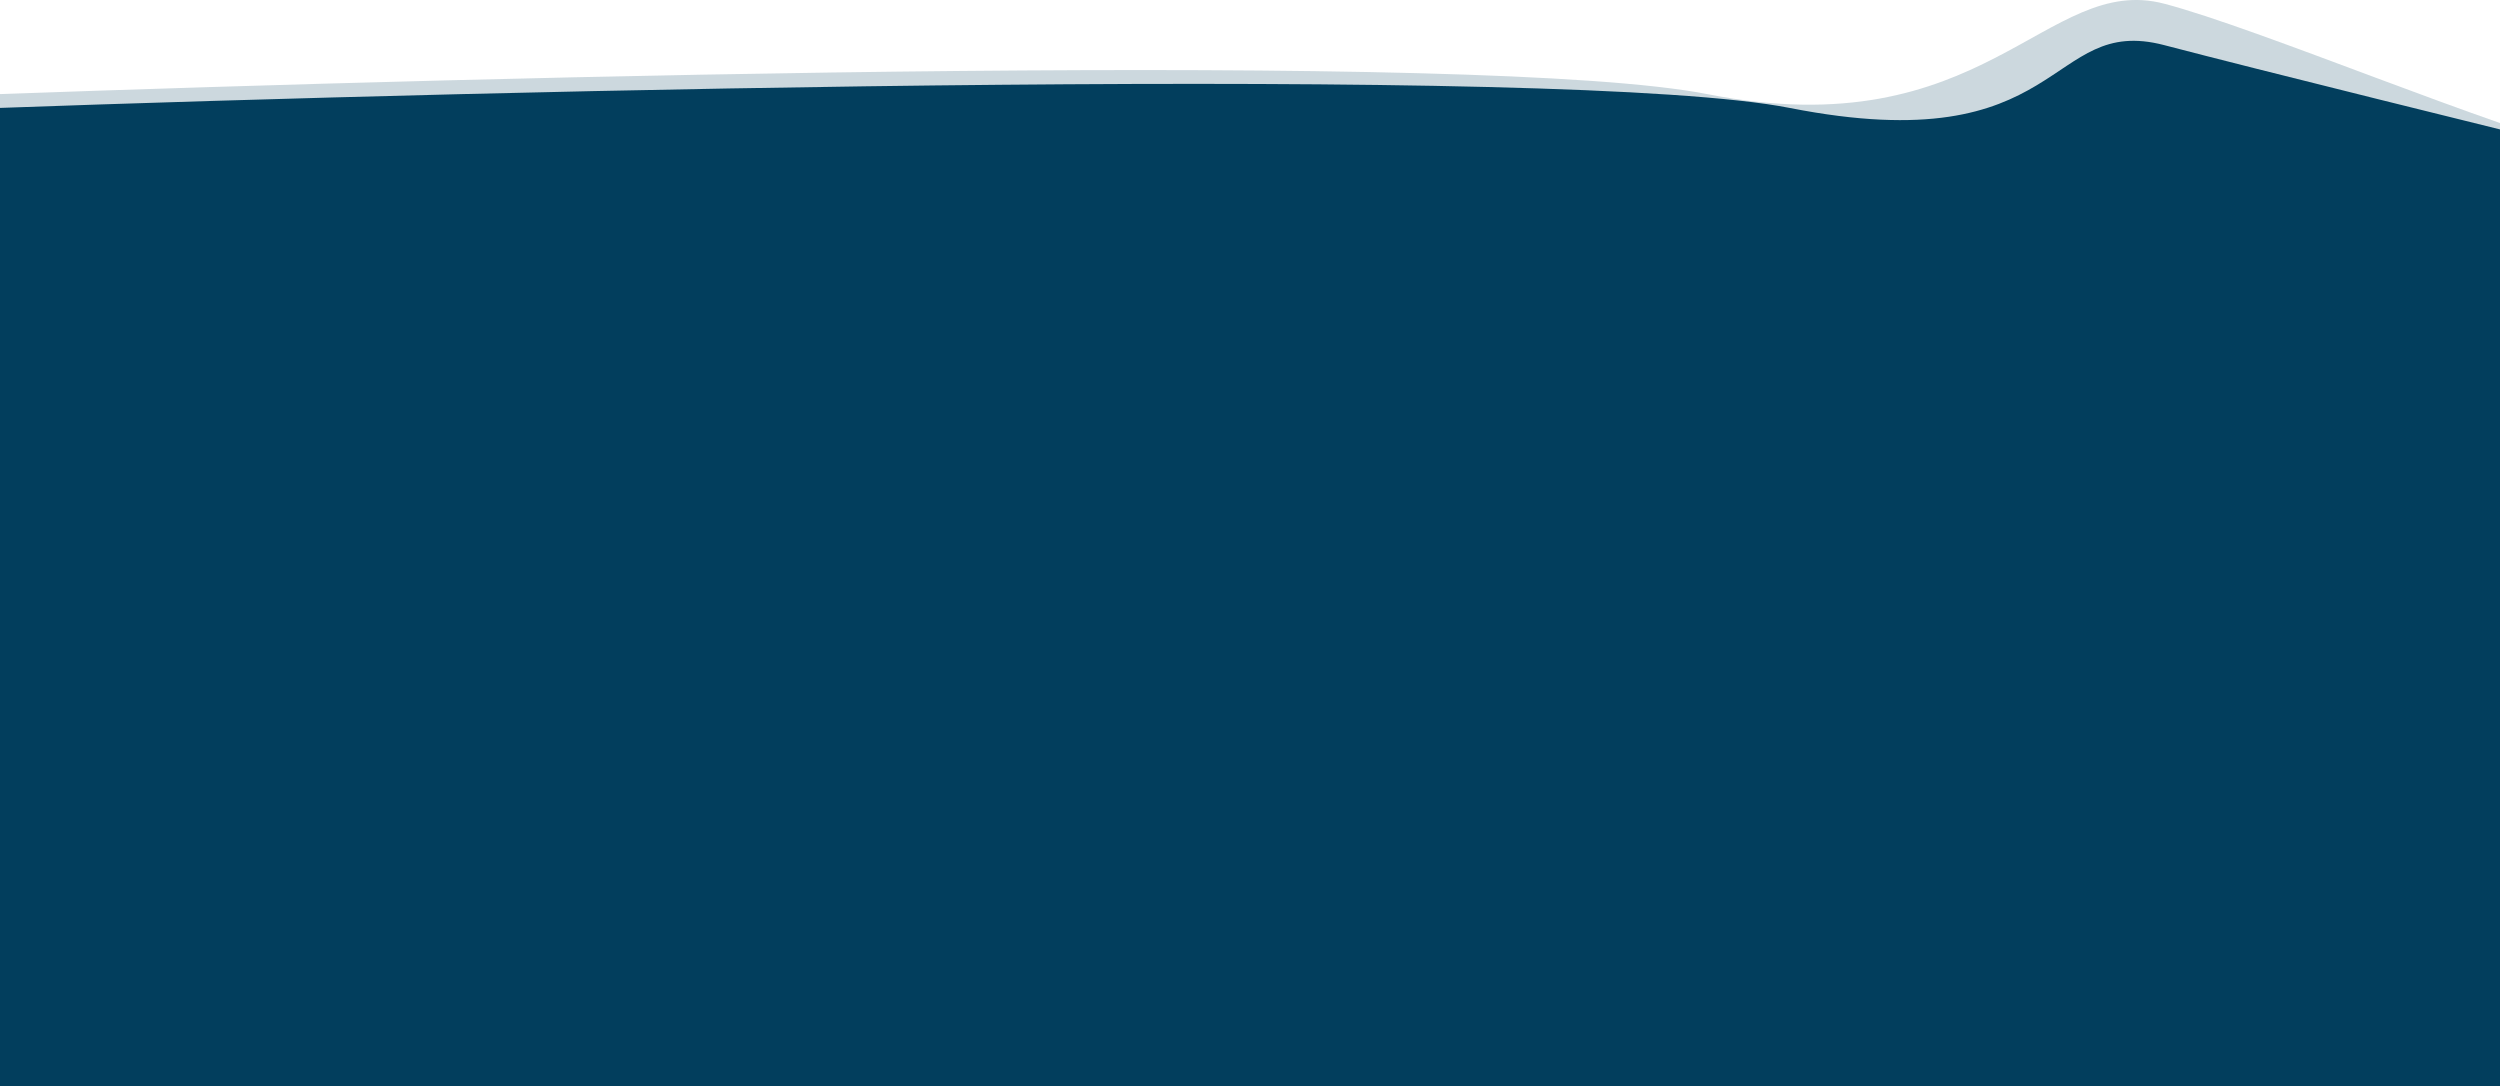
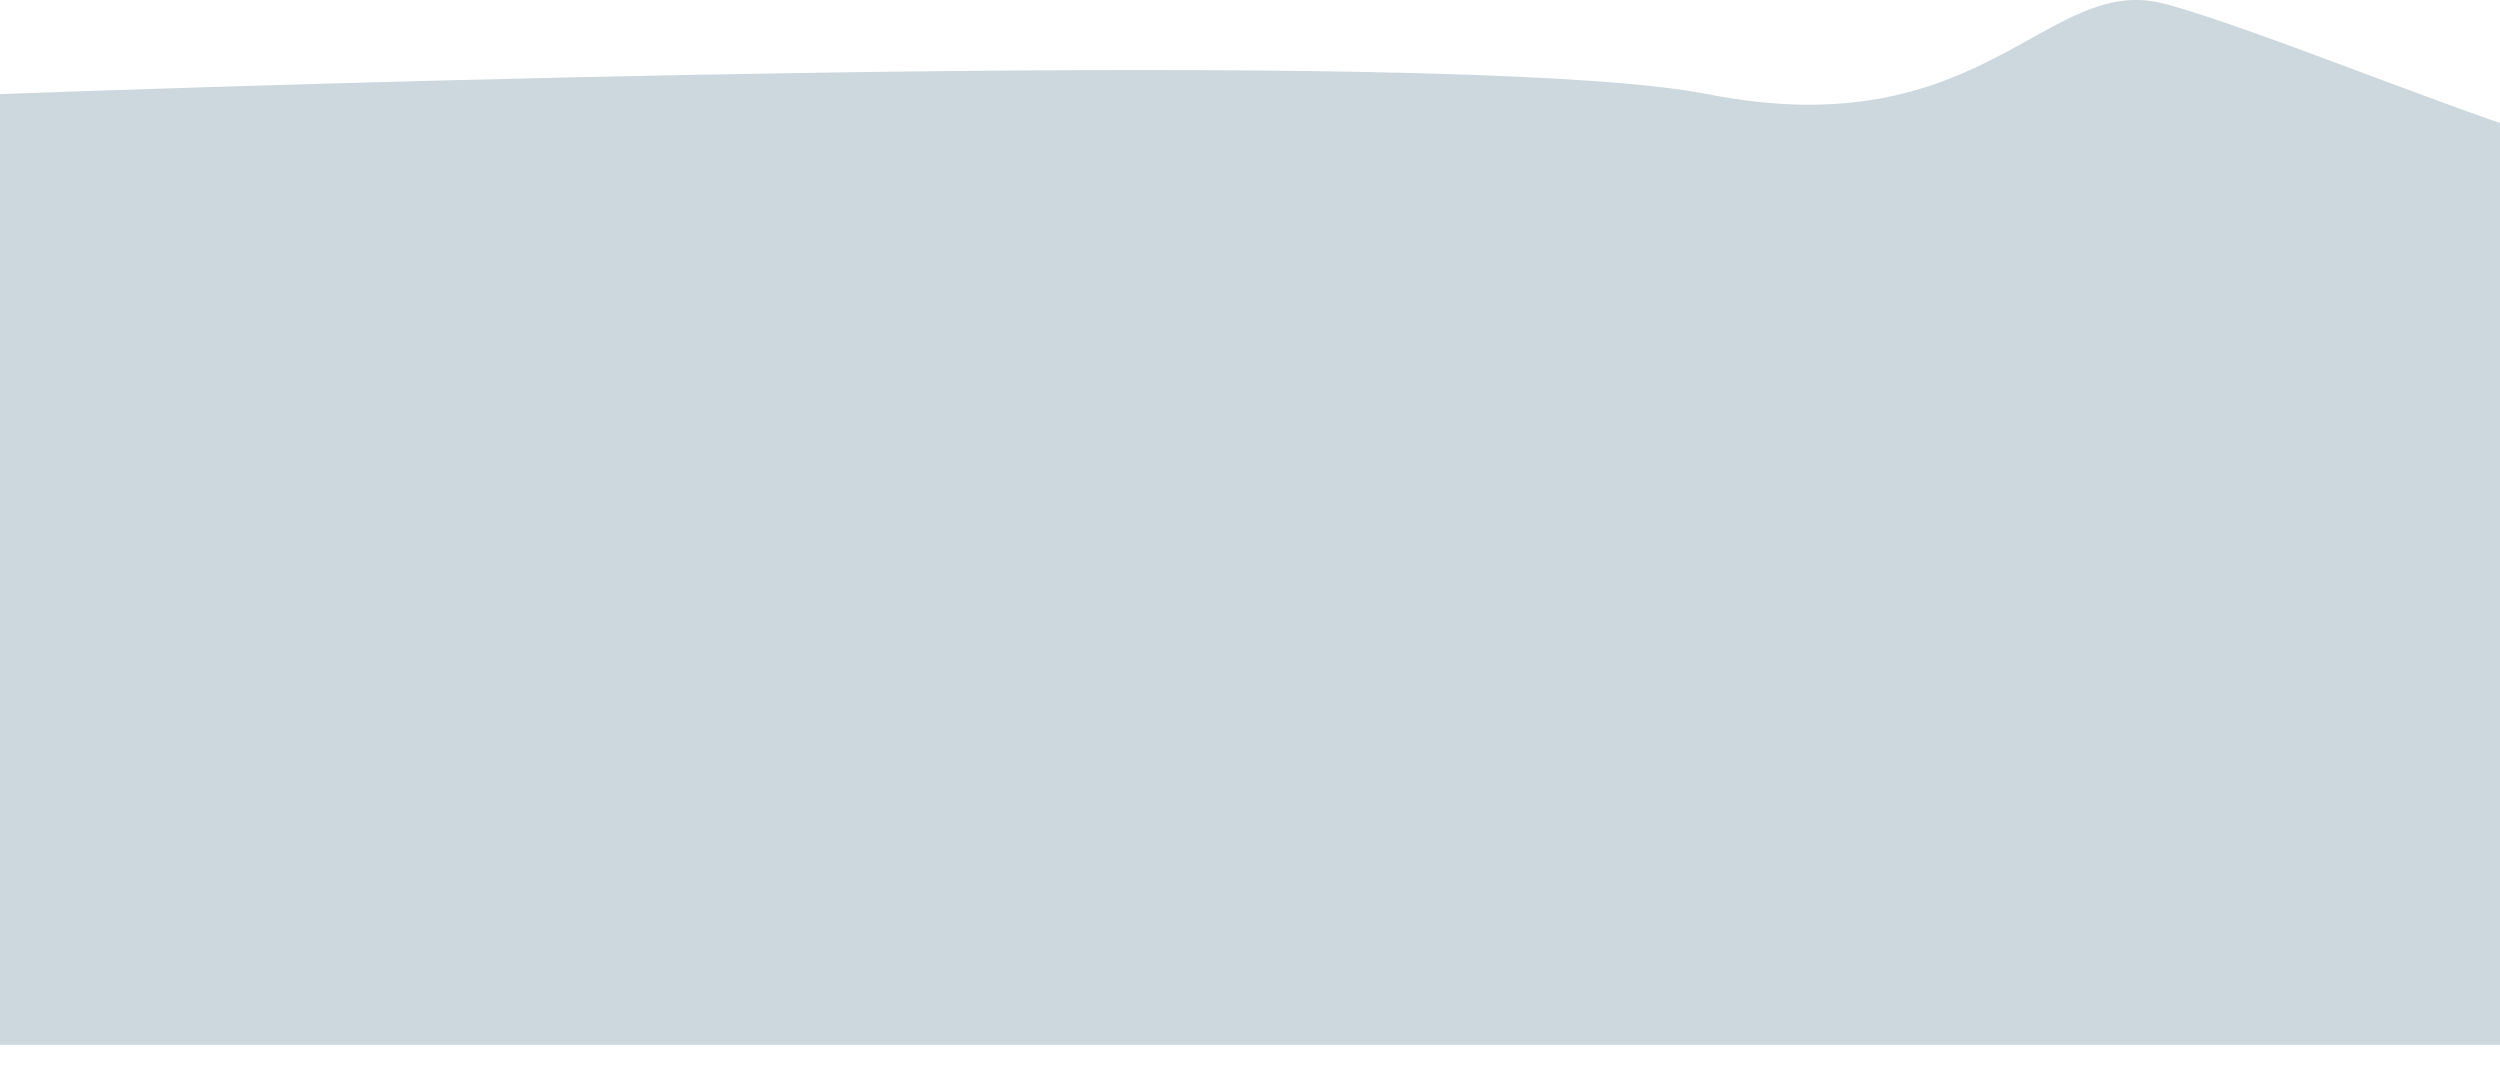
<svg xmlns="http://www.w3.org/2000/svg" width="1519" height="660" viewBox="0 0 1519 660" fill="none">
  <path d="M1037.5 57.206C902.7 30.695 305.667 46.16 -1 57.206V634.83H1578.5V93.281C1514.67 77.62 1372.6 17.353 1315 2.252C1243 -16.625 1206 90.345 1037.5 57.206Z" fill="#023E5D" fill-opacity="0.2" />
-   <path d="M1087.5 65.599C952.7 39.087 305.667 54.552 -1 65.599V660.002H1578.5V93.284C1514.67 77.622 1372.6 42.525 1315 27.424C1243 8.547 1256 98.737 1087.5 65.599Z" fill="#023E5D" />
</svg>